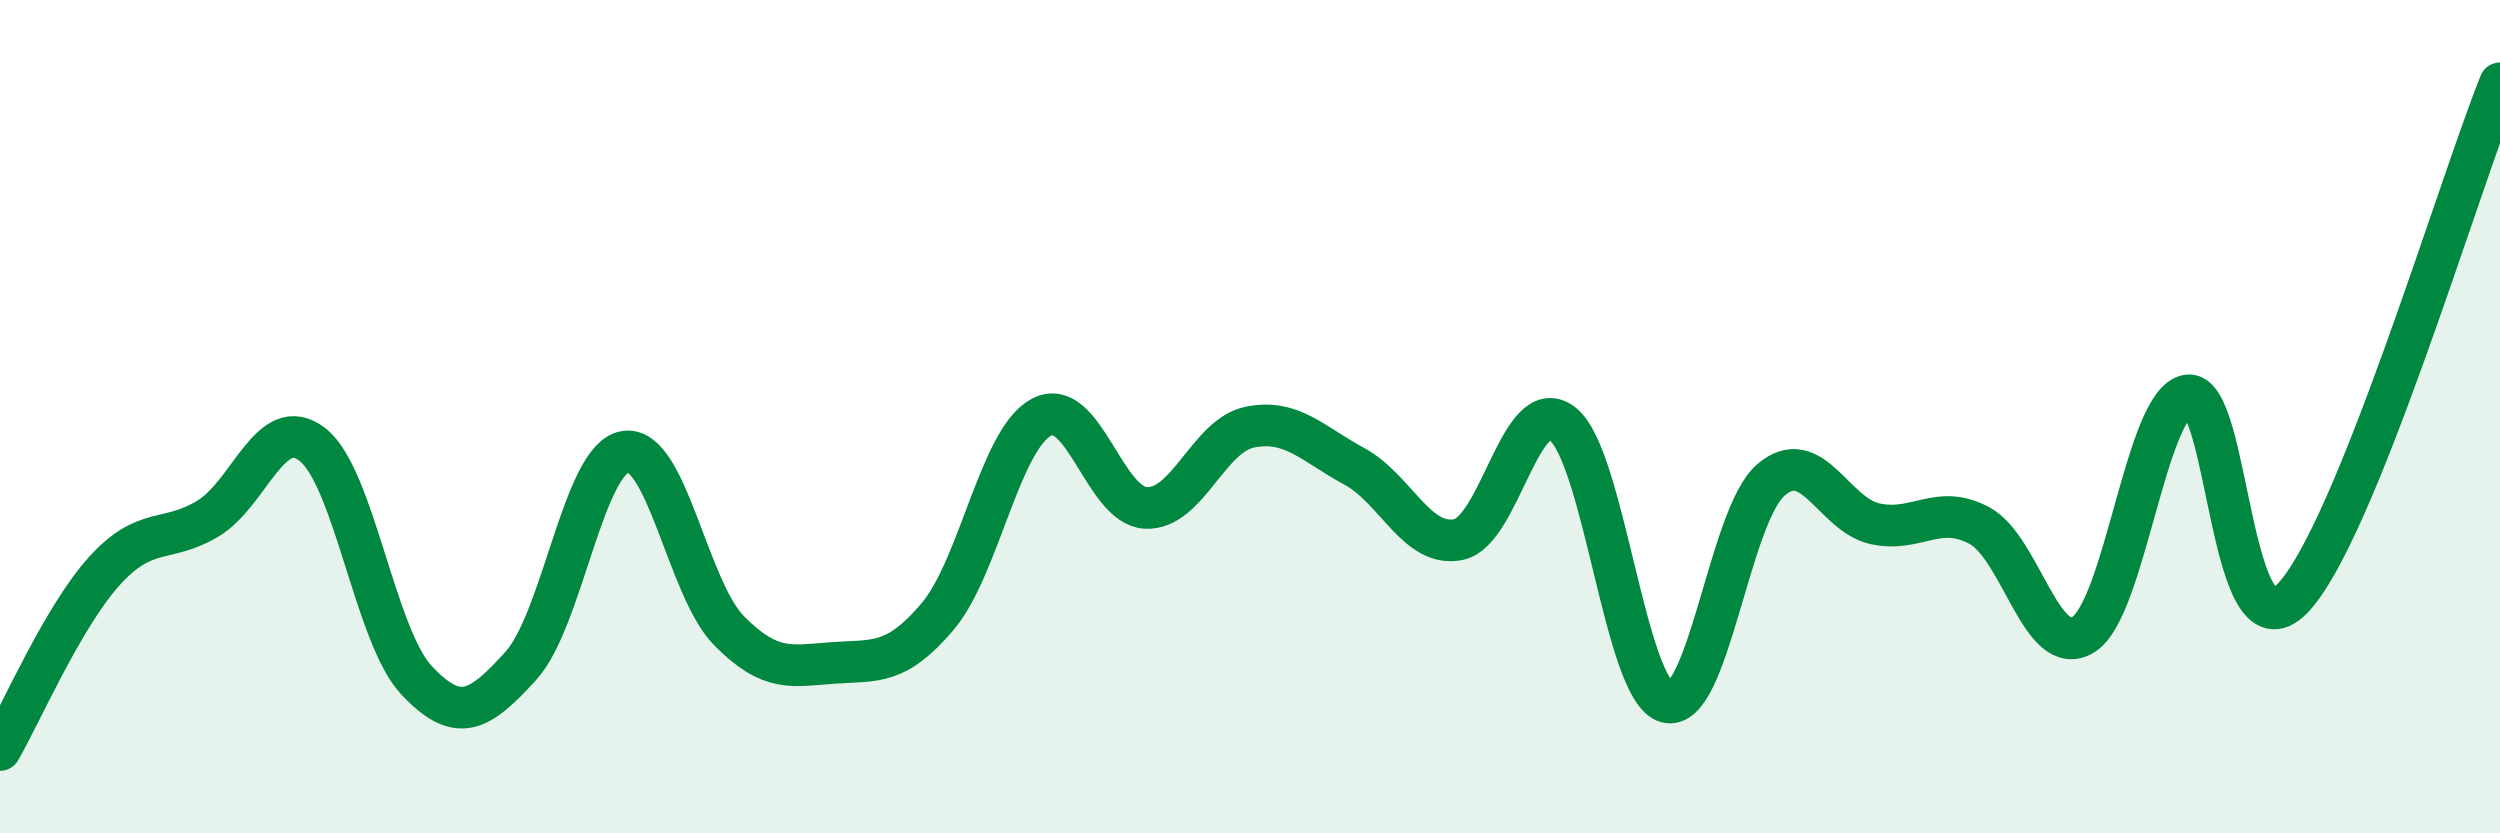
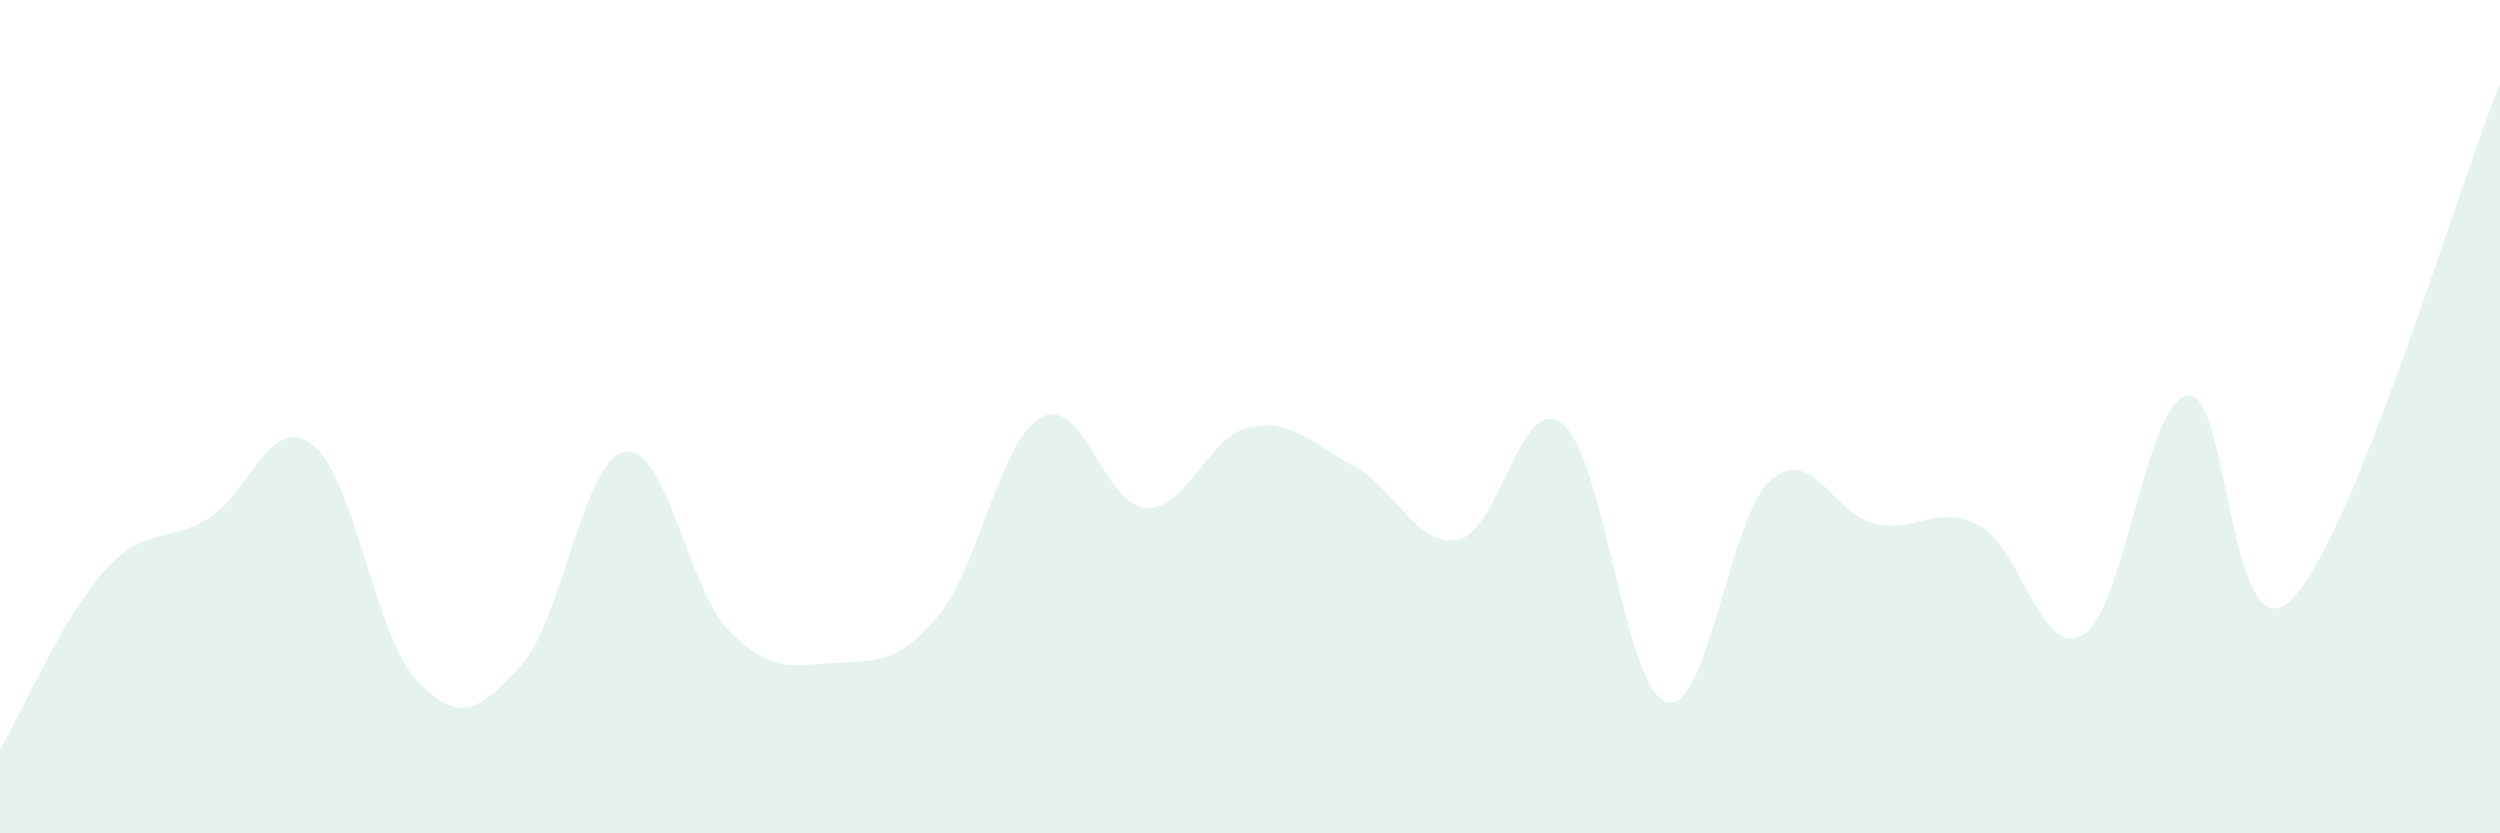
<svg xmlns="http://www.w3.org/2000/svg" width="60" height="20" viewBox="0 0 60 20">
  <path d="M 0,18 C 0.5,17.14 1.5,14.82 2.5,13.71 C 3.5,12.6 4,13.05 5,12.44 C 6,11.83 6.5,9.89 7.5,10.67 C 8.5,11.45 9,15.27 10,16.33 C 11,17.39 11.5,17.08 12.5,15.98 C 13.5,14.88 14,11.01 15,10.84 C 16,10.67 16.5,14.13 17.5,15.14 C 18.5,16.15 19,15.98 20,15.91 C 21,15.84 21.5,15.98 22.5,14.8 C 23.5,13.62 24,10.53 25,10.01 C 26,9.49 26.5,12.14 27.5,12.19 C 28.5,12.24 29,10.45 30,10.25 C 31,10.05 31.5,10.65 32.5,11.19 C 33.5,11.73 34,13.15 35,12.95 C 36,12.75 36.5,9.39 37.5,10.17 C 38.5,10.95 39,16.58 40,16.85 C 41,17.12 41.5,12.38 42.5,11.52 C 43.5,10.66 44,12.35 45,12.57 C 46,12.79 46.5,12.08 47.5,12.61 C 48.5,13.14 49,15.85 50,15.23 C 51,14.61 51.5,9.66 52.5,9.49 C 53.5,9.32 53.5,15.88 55,14.38 C 56.5,12.88 59,4.48 60,2L60 20L0 20Z" fill="#008740" opacity="0.1" stroke-linecap="round" stroke-linejoin="round" />
-   <path d="M 0,18 C 0.5,17.14 1.5,14.82 2.5,13.71 C 3.5,12.6 4,13.05 5,12.44 C 6,11.83 6.5,9.89 7.5,10.67 C 8.5,11.45 9,15.27 10,16.33 C 11,17.39 11.5,17.08 12.5,15.98 C 13.5,14.88 14,11.01 15,10.84 C 16,10.67 16.5,14.13 17.5,15.14 C 18.5,16.15 19,15.98 20,15.91 C 21,15.84 21.5,15.98 22.5,14.8 C 23.5,13.62 24,10.53 25,10.01 C 26,9.49 26.5,12.14 27.5,12.19 C 28.5,12.24 29,10.45 30,10.25 C 31,10.05 31.5,10.65 32.5,11.19 C 33.5,11.73 34,13.15 35,12.95 C 36,12.75 36.5,9.39 37.5,10.17 C 38.5,10.95 39,16.58 40,16.85 C 41,17.12 41.5,12.38 42.5,11.52 C 43.5,10.66 44,12.35 45,12.57 C 46,12.79 46.5,12.08 47.5,12.61 C 48.5,13.14 49,15.85 50,15.23 C 51,14.61 51.5,9.66 52.5,9.49 C 53.5,9.32 53.5,15.88 55,14.38 C 56.5,12.88 59,4.48 60,2" stroke="#008740" stroke-width="1" fill="none" stroke-linecap="round" stroke-linejoin="round" />
</svg>